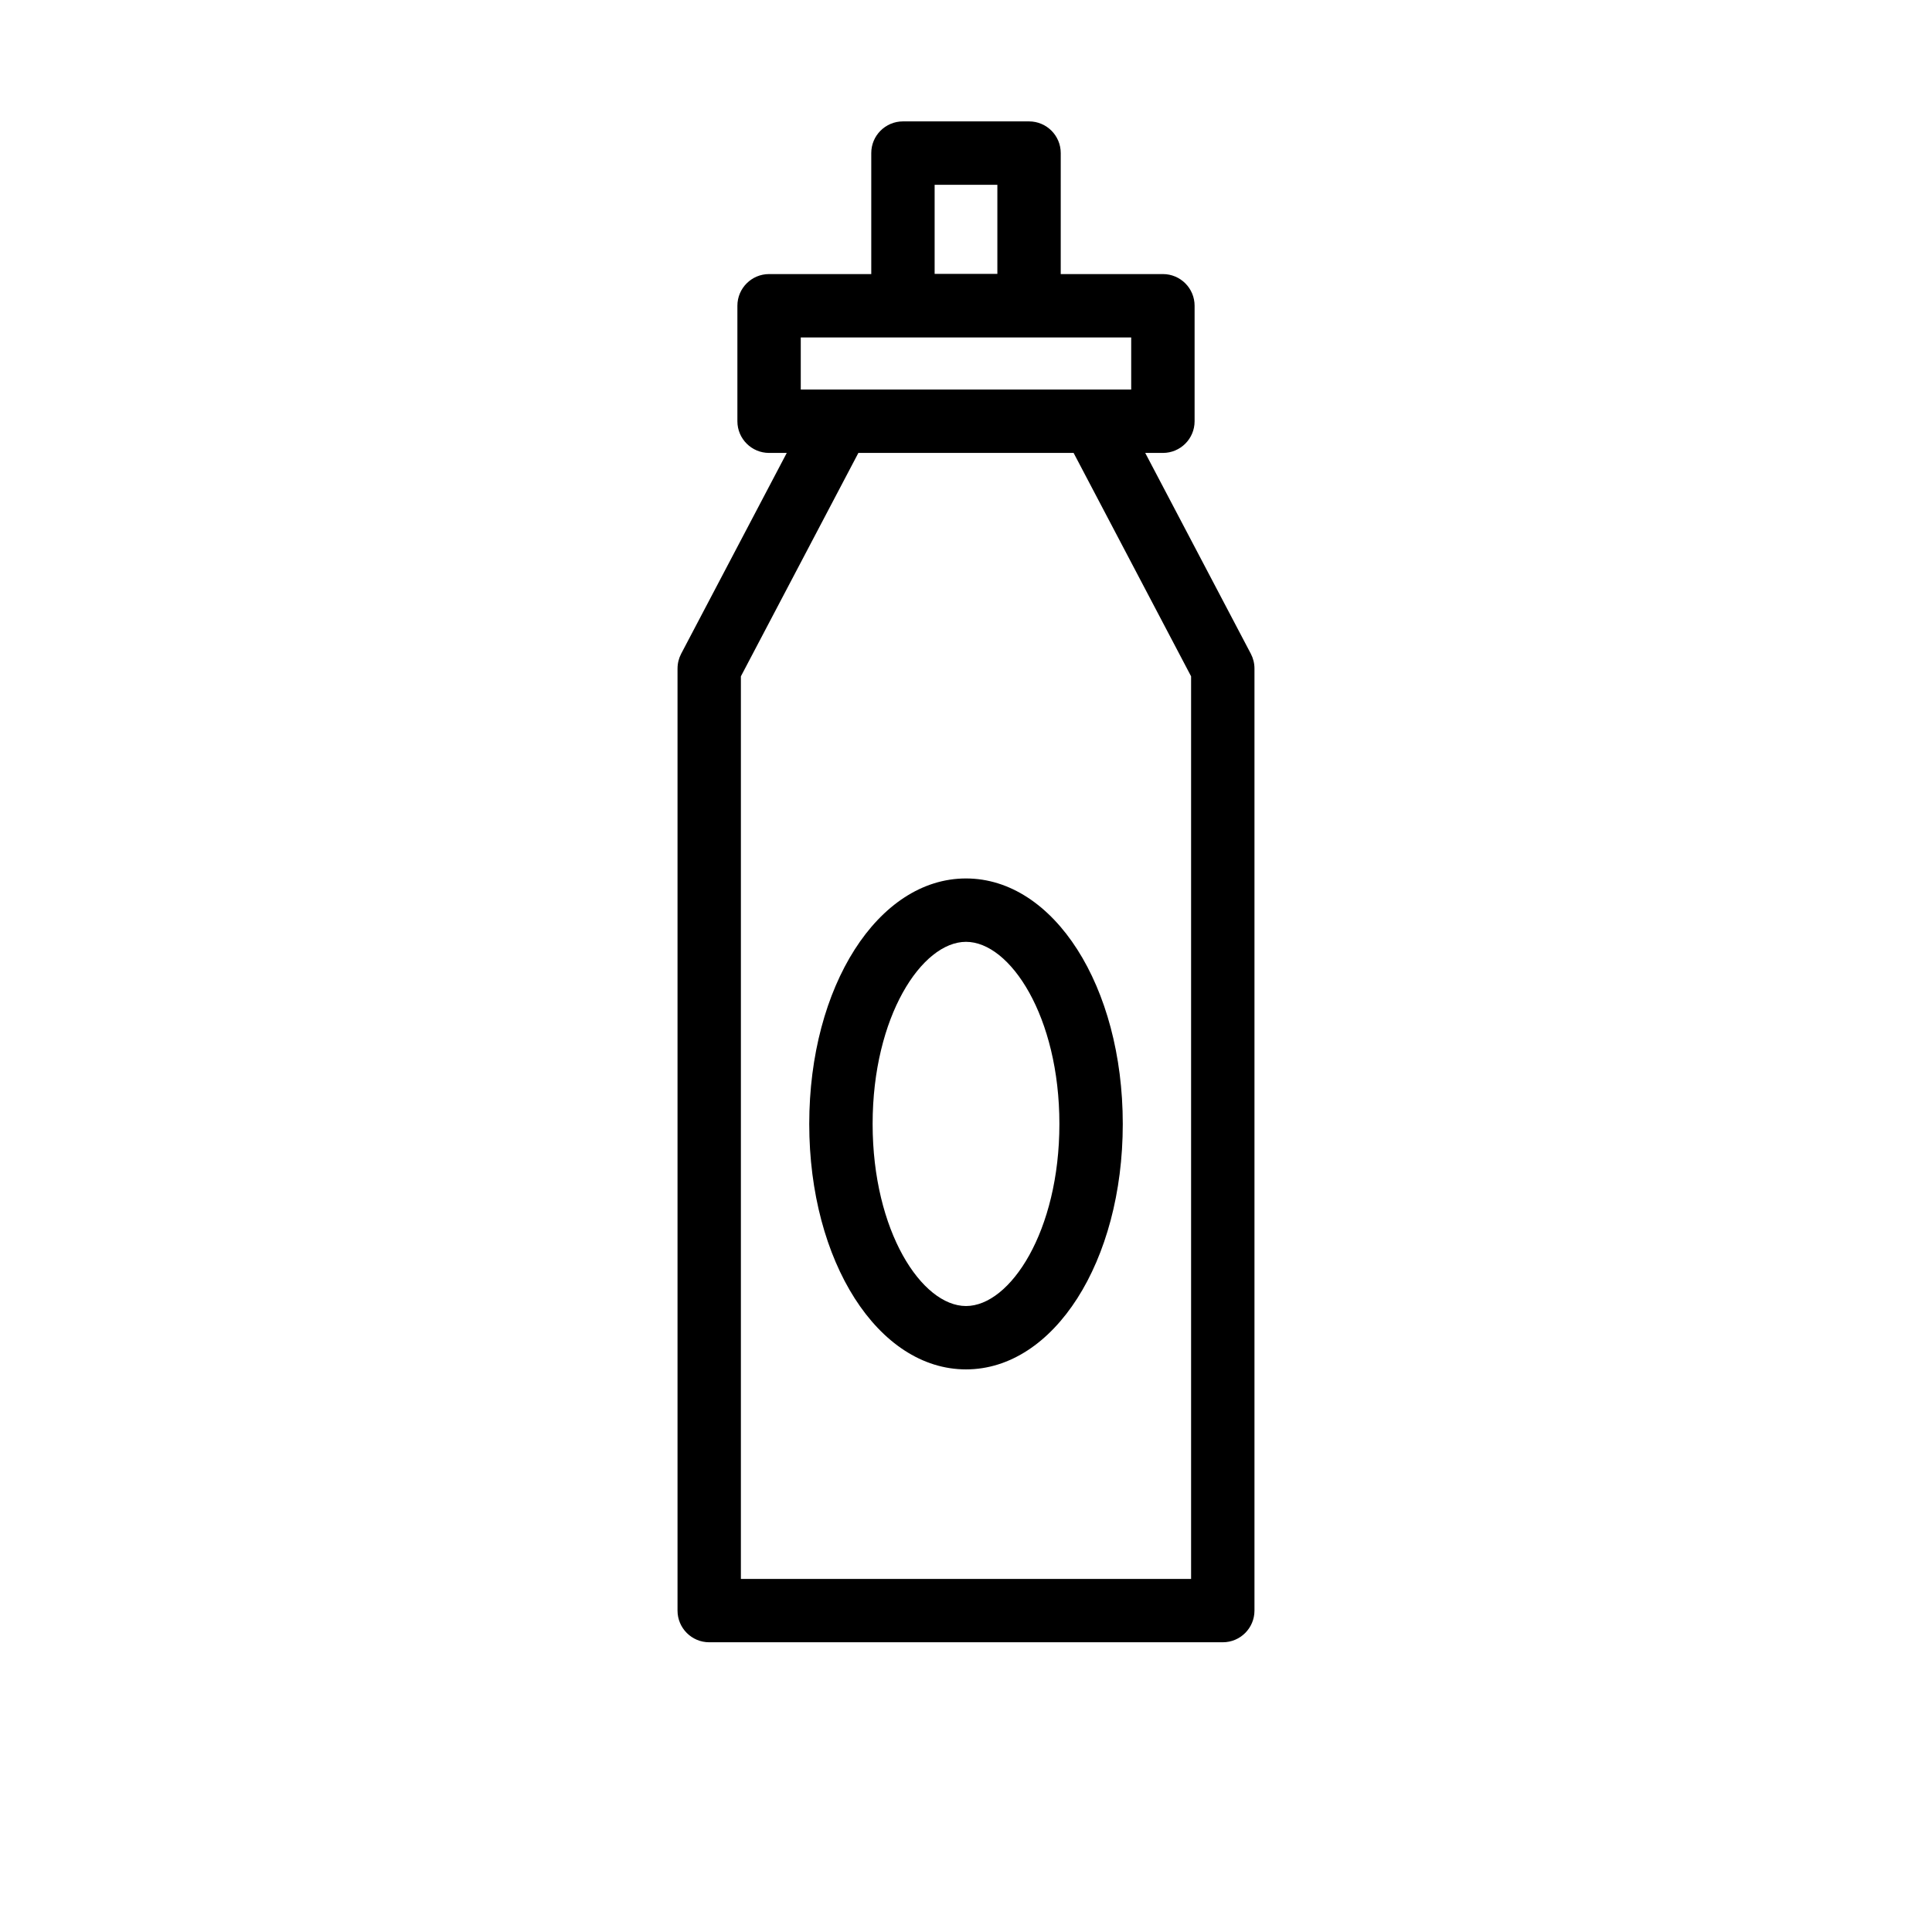
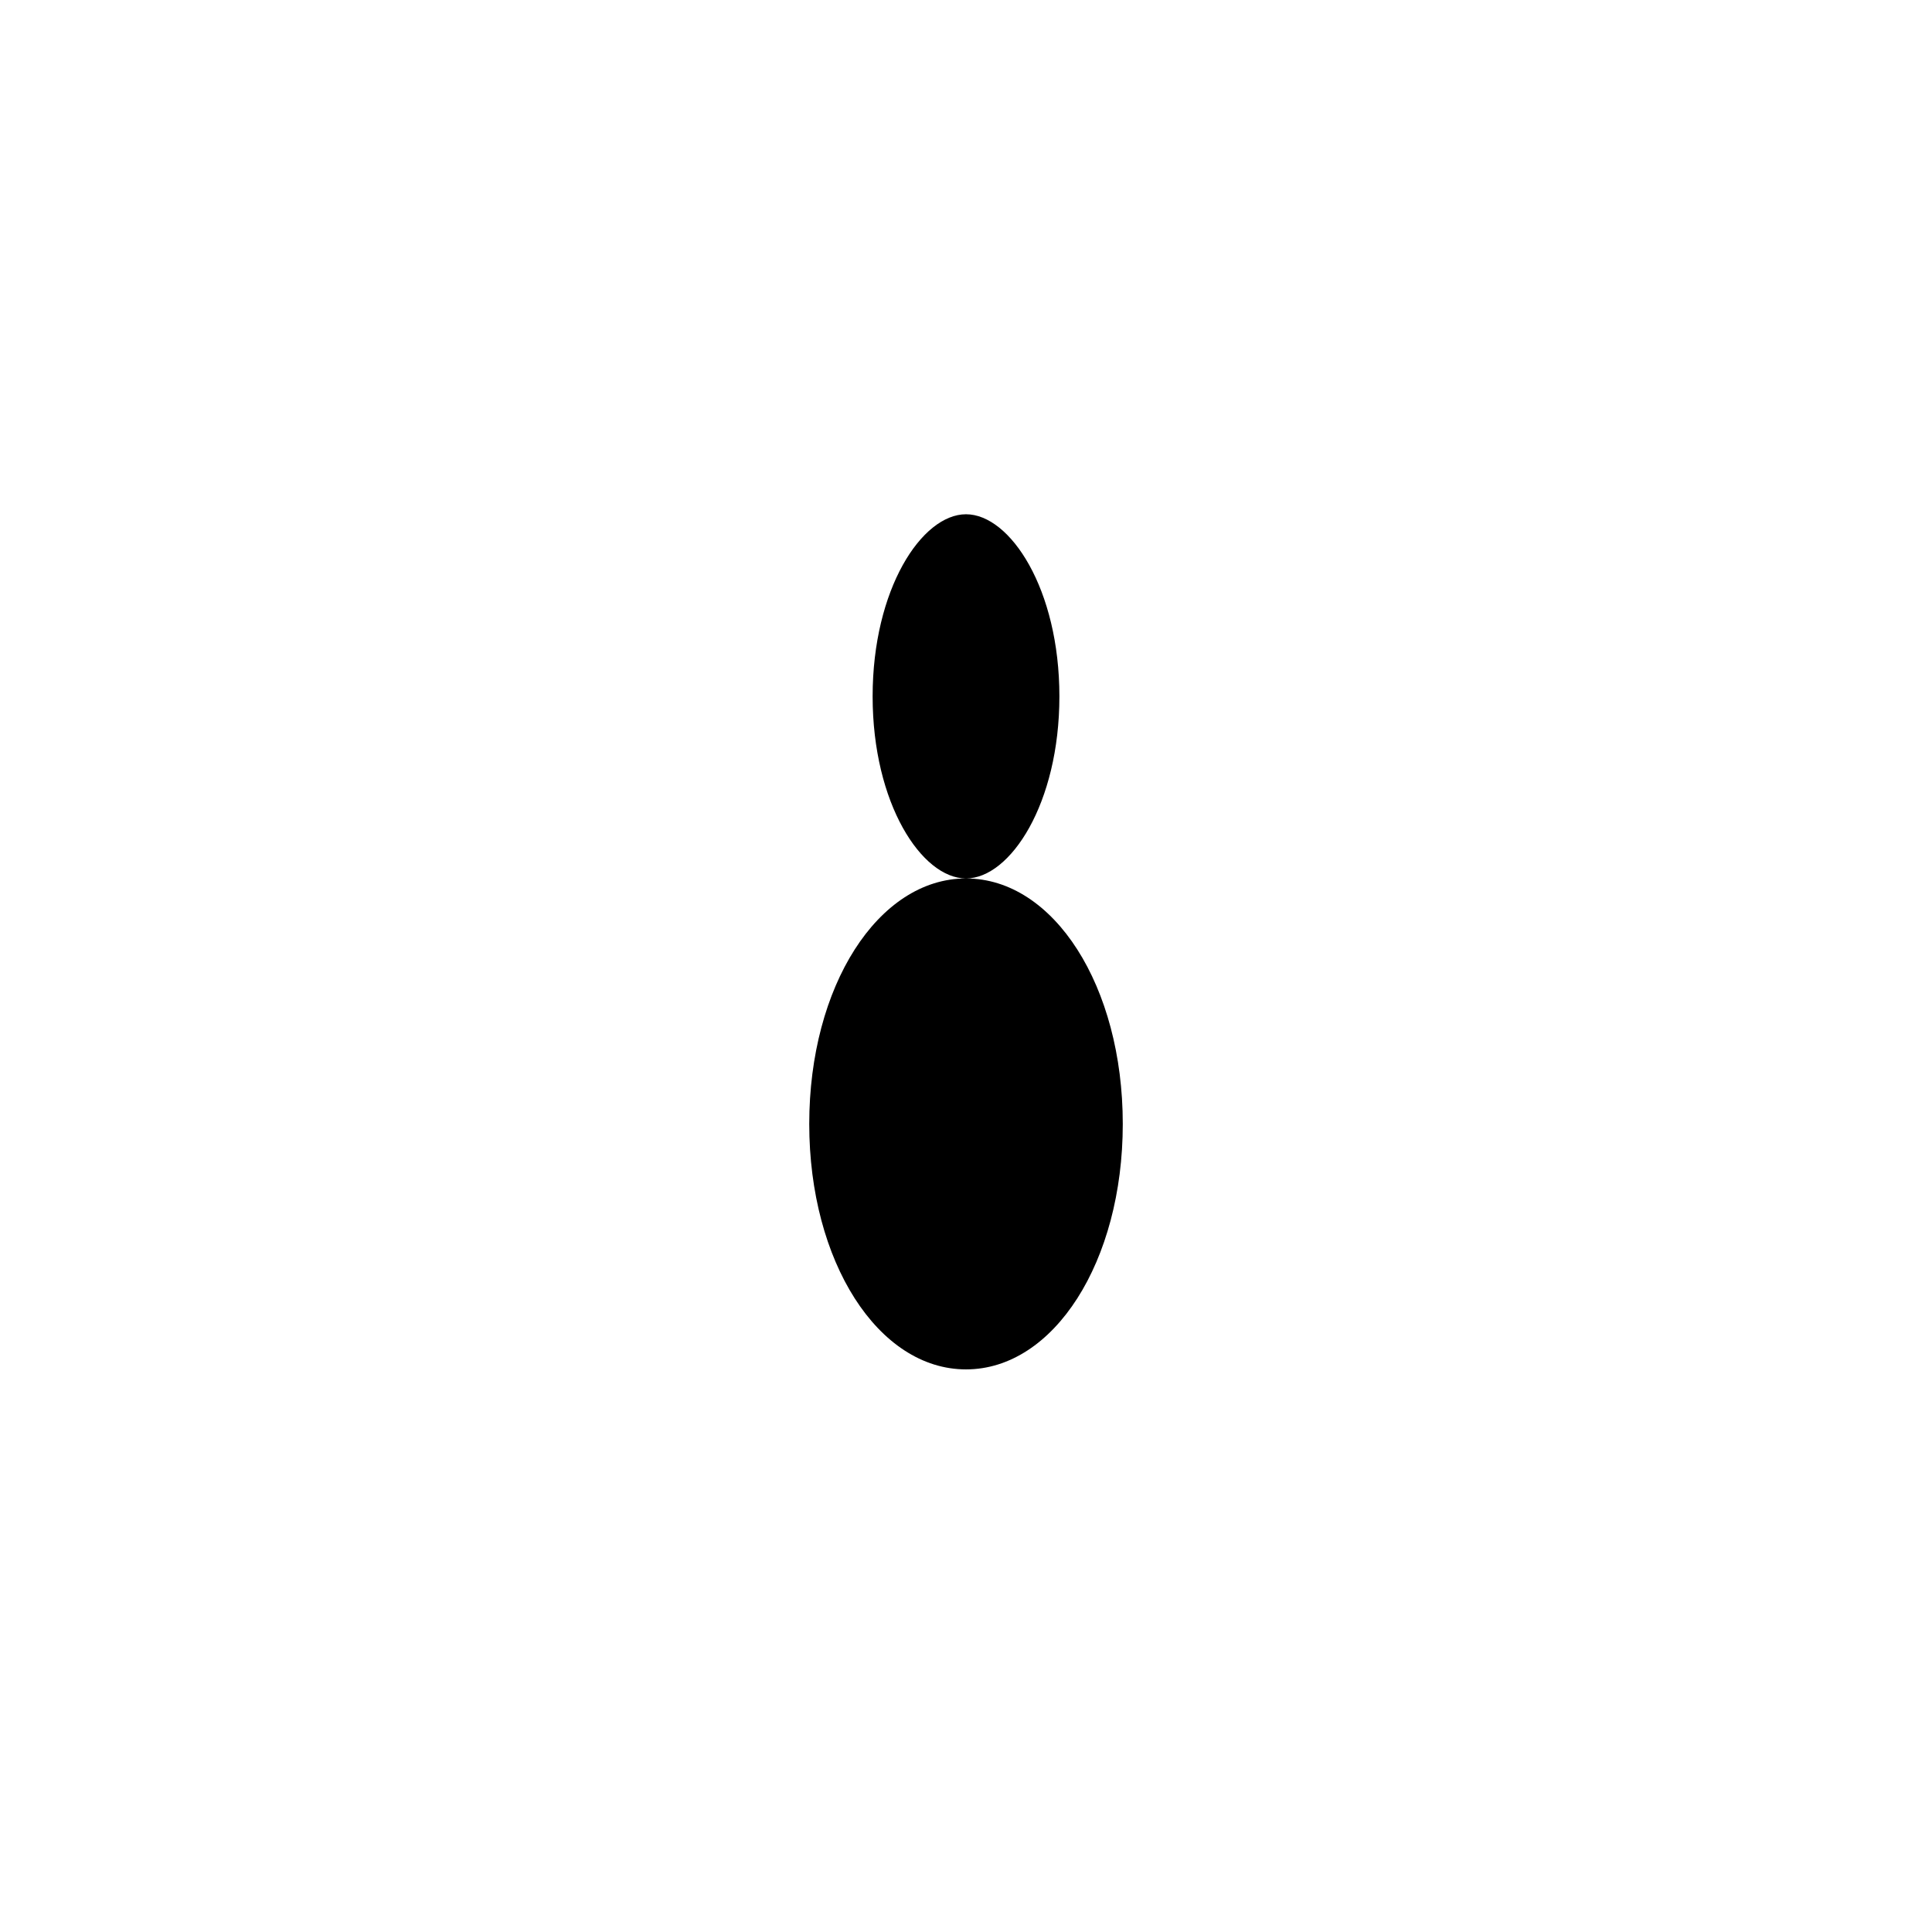
<svg xmlns="http://www.w3.org/2000/svg" fill="#000000" width="800px" height="800px" version="1.1" viewBox="144 144 512 512">
  <g>
-     <path d="m323.55 321.16v249.66c0 4.641 3.758 8.398 8.398 8.398h136.1c4.637 0 8.398-3.754 8.398-8.398v-249.66c0-1.359-0.332-2.707-0.965-3.91l-27.984-53.219h4.684c4.637 0 8.398-3.754 8.398-8.398v-30.602c0-4.641-3.758-8.398-8.398-8.398h-27.078l0.004-32.062c0-4.641-3.758-8.398-8.398-8.398h-33.418c-4.637 0-8.398 3.754-8.398 8.398v32.062h-27.078c-4.637 0-8.398 3.754-8.398 8.398v30.602c0 4.641 3.758 8.398 8.398 8.398h4.684l-27.984 53.219c-0.629 1.203-0.961 2.547-0.961 3.91zm68.137-128.19h16.625v23.609h-16.625zm-35.477 40.457h87.57v13.809h-87.57zm-15.867 89.809 31.133-59.203h57.043l31.133 59.203v239.2h-119.31z" />
-     <path d="m400 376.8c-23.297 0-41.543 28.578-41.543 65.051 0 36.473 18.246 65.051 41.543 65.051s41.547-28.578 41.547-65.051c0-36.473-18.25-65.051-41.547-65.051zm0 113.31c-11.707 0-24.746-19.82-24.746-48.258s13.043-48.258 24.746-48.258c11.707 0 24.75 19.82 24.75 48.258 0.004 28.438-13.043 48.258-24.75 48.258z" />
+     <path d="m400 376.8c-23.297 0-41.543 28.578-41.543 65.051 0 36.473 18.246 65.051 41.543 65.051s41.547-28.578 41.547-65.051c0-36.473-18.25-65.051-41.547-65.051zc-11.707 0-24.746-19.82-24.746-48.258s13.043-48.258 24.746-48.258c11.707 0 24.75 19.82 24.75 48.258 0.004 28.438-13.043 48.258-24.75 48.258z" />
  </g>
</svg>